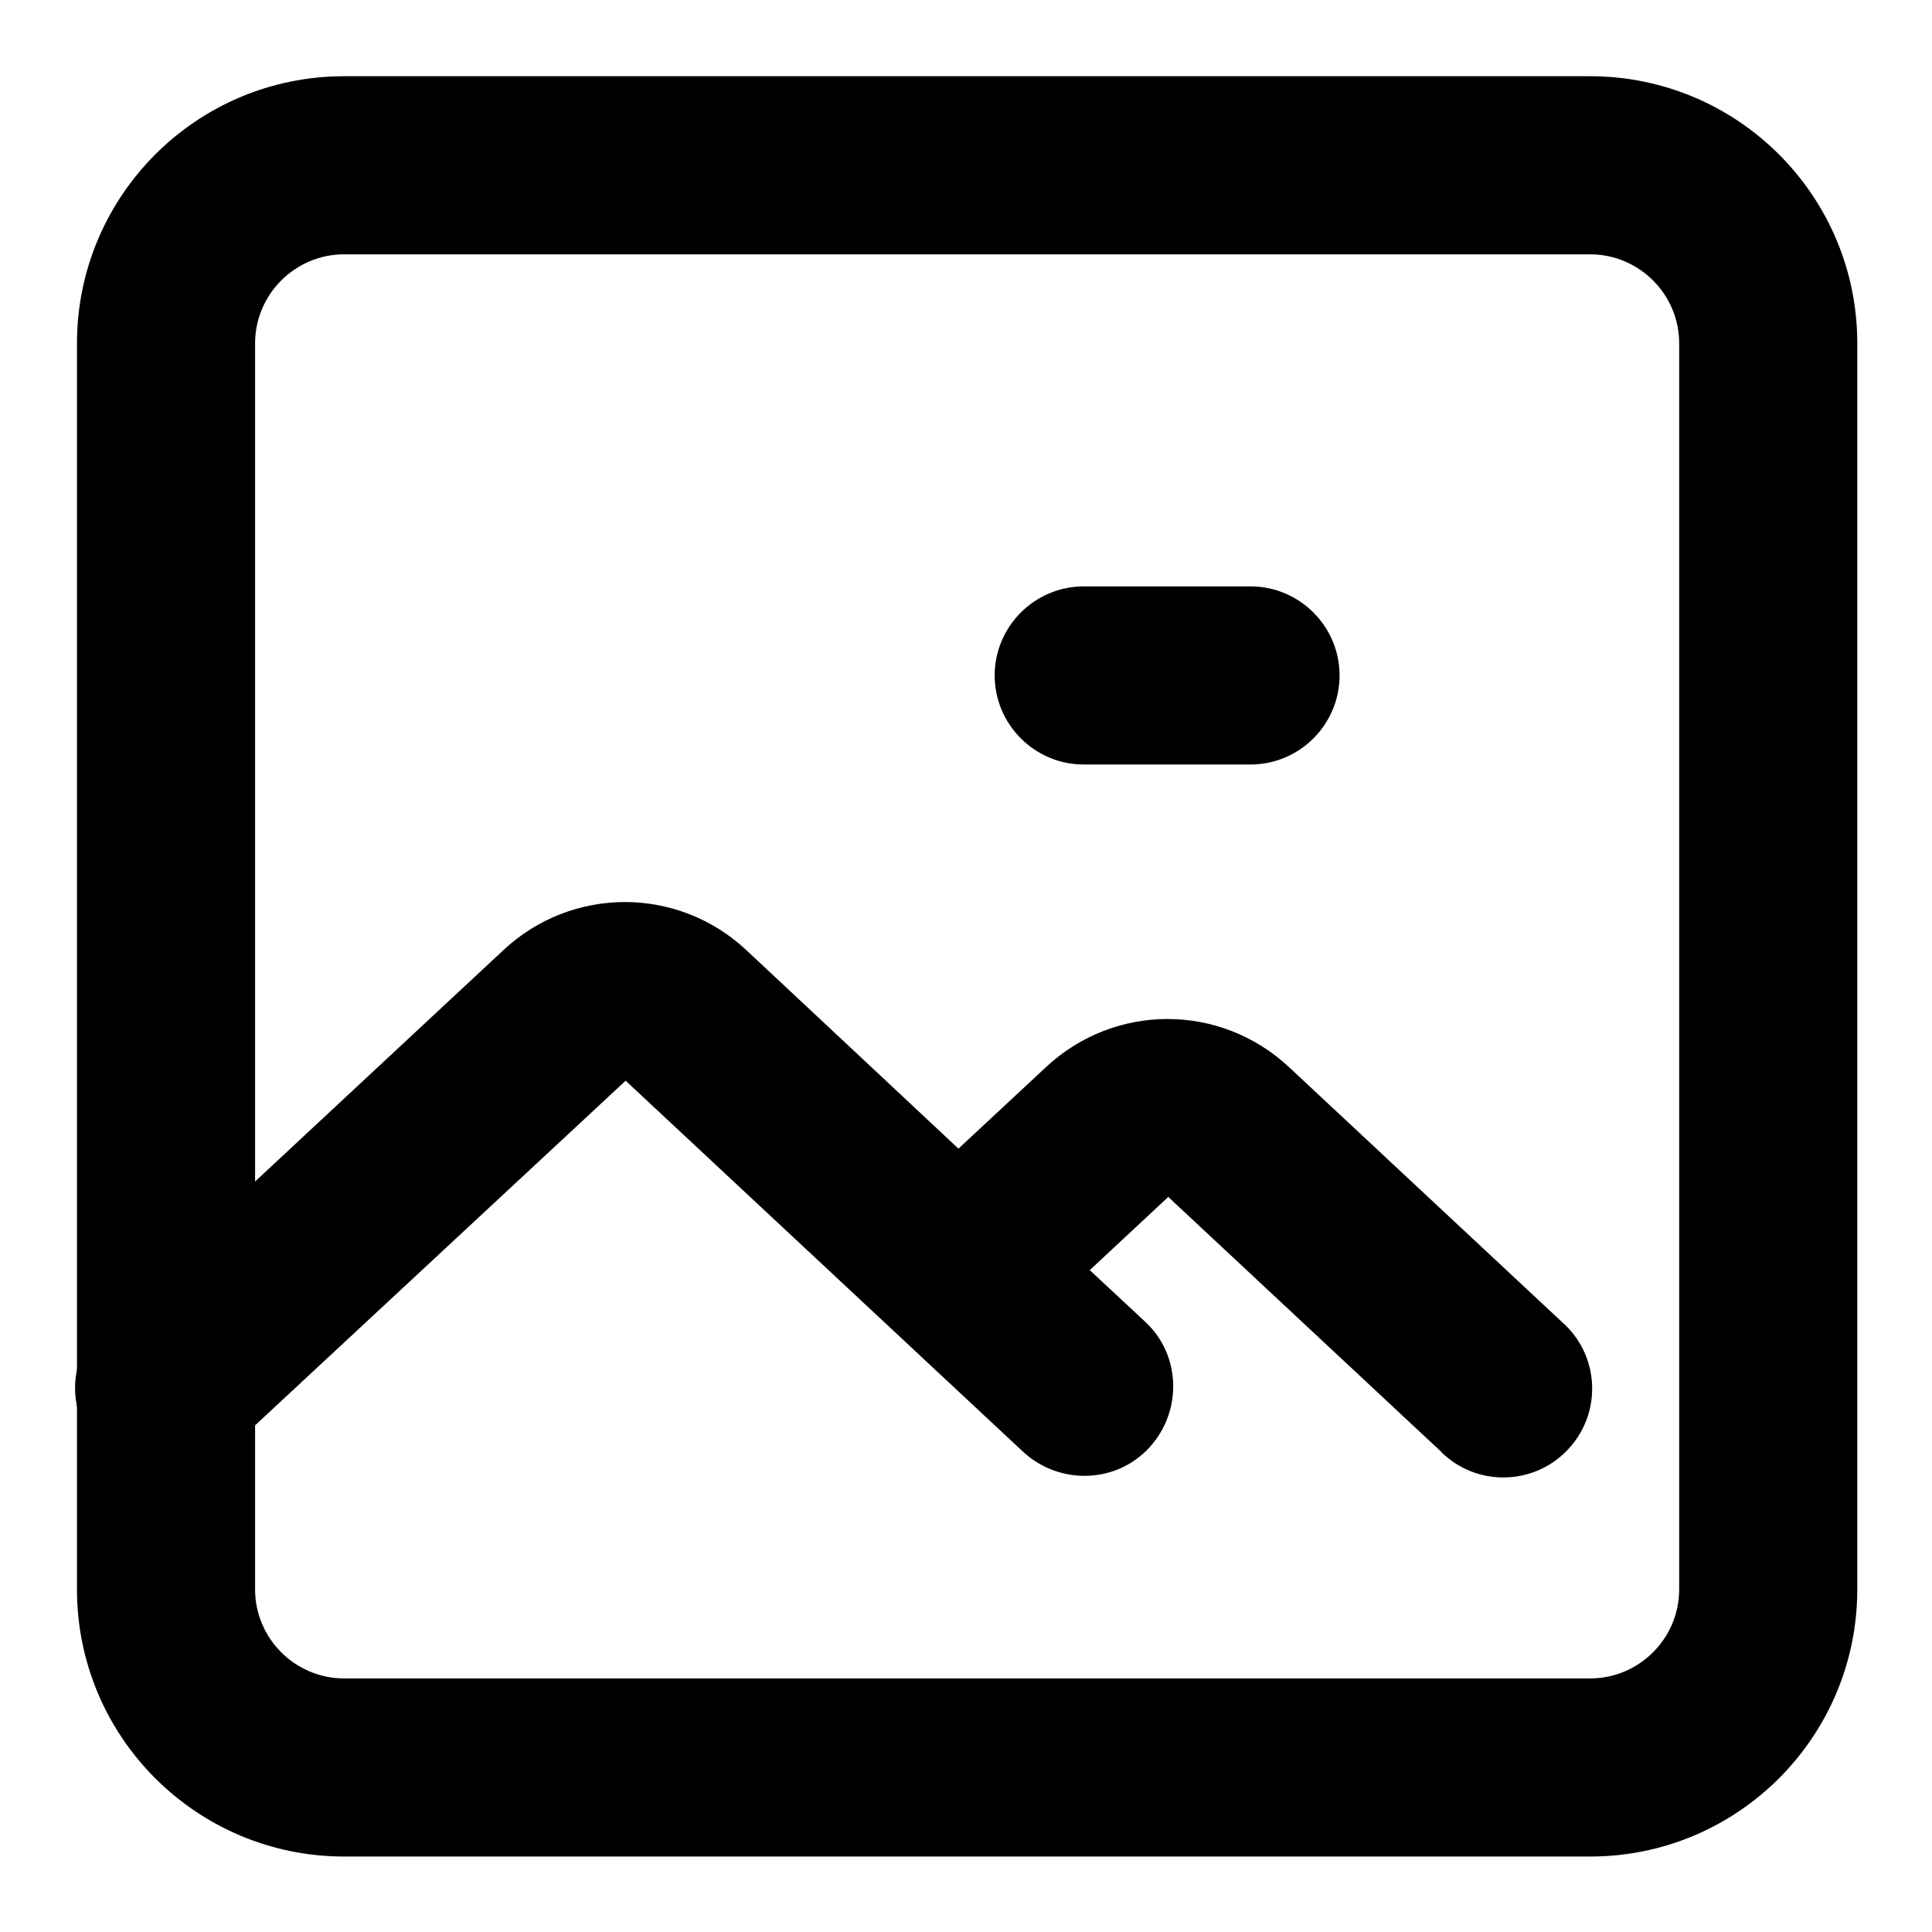
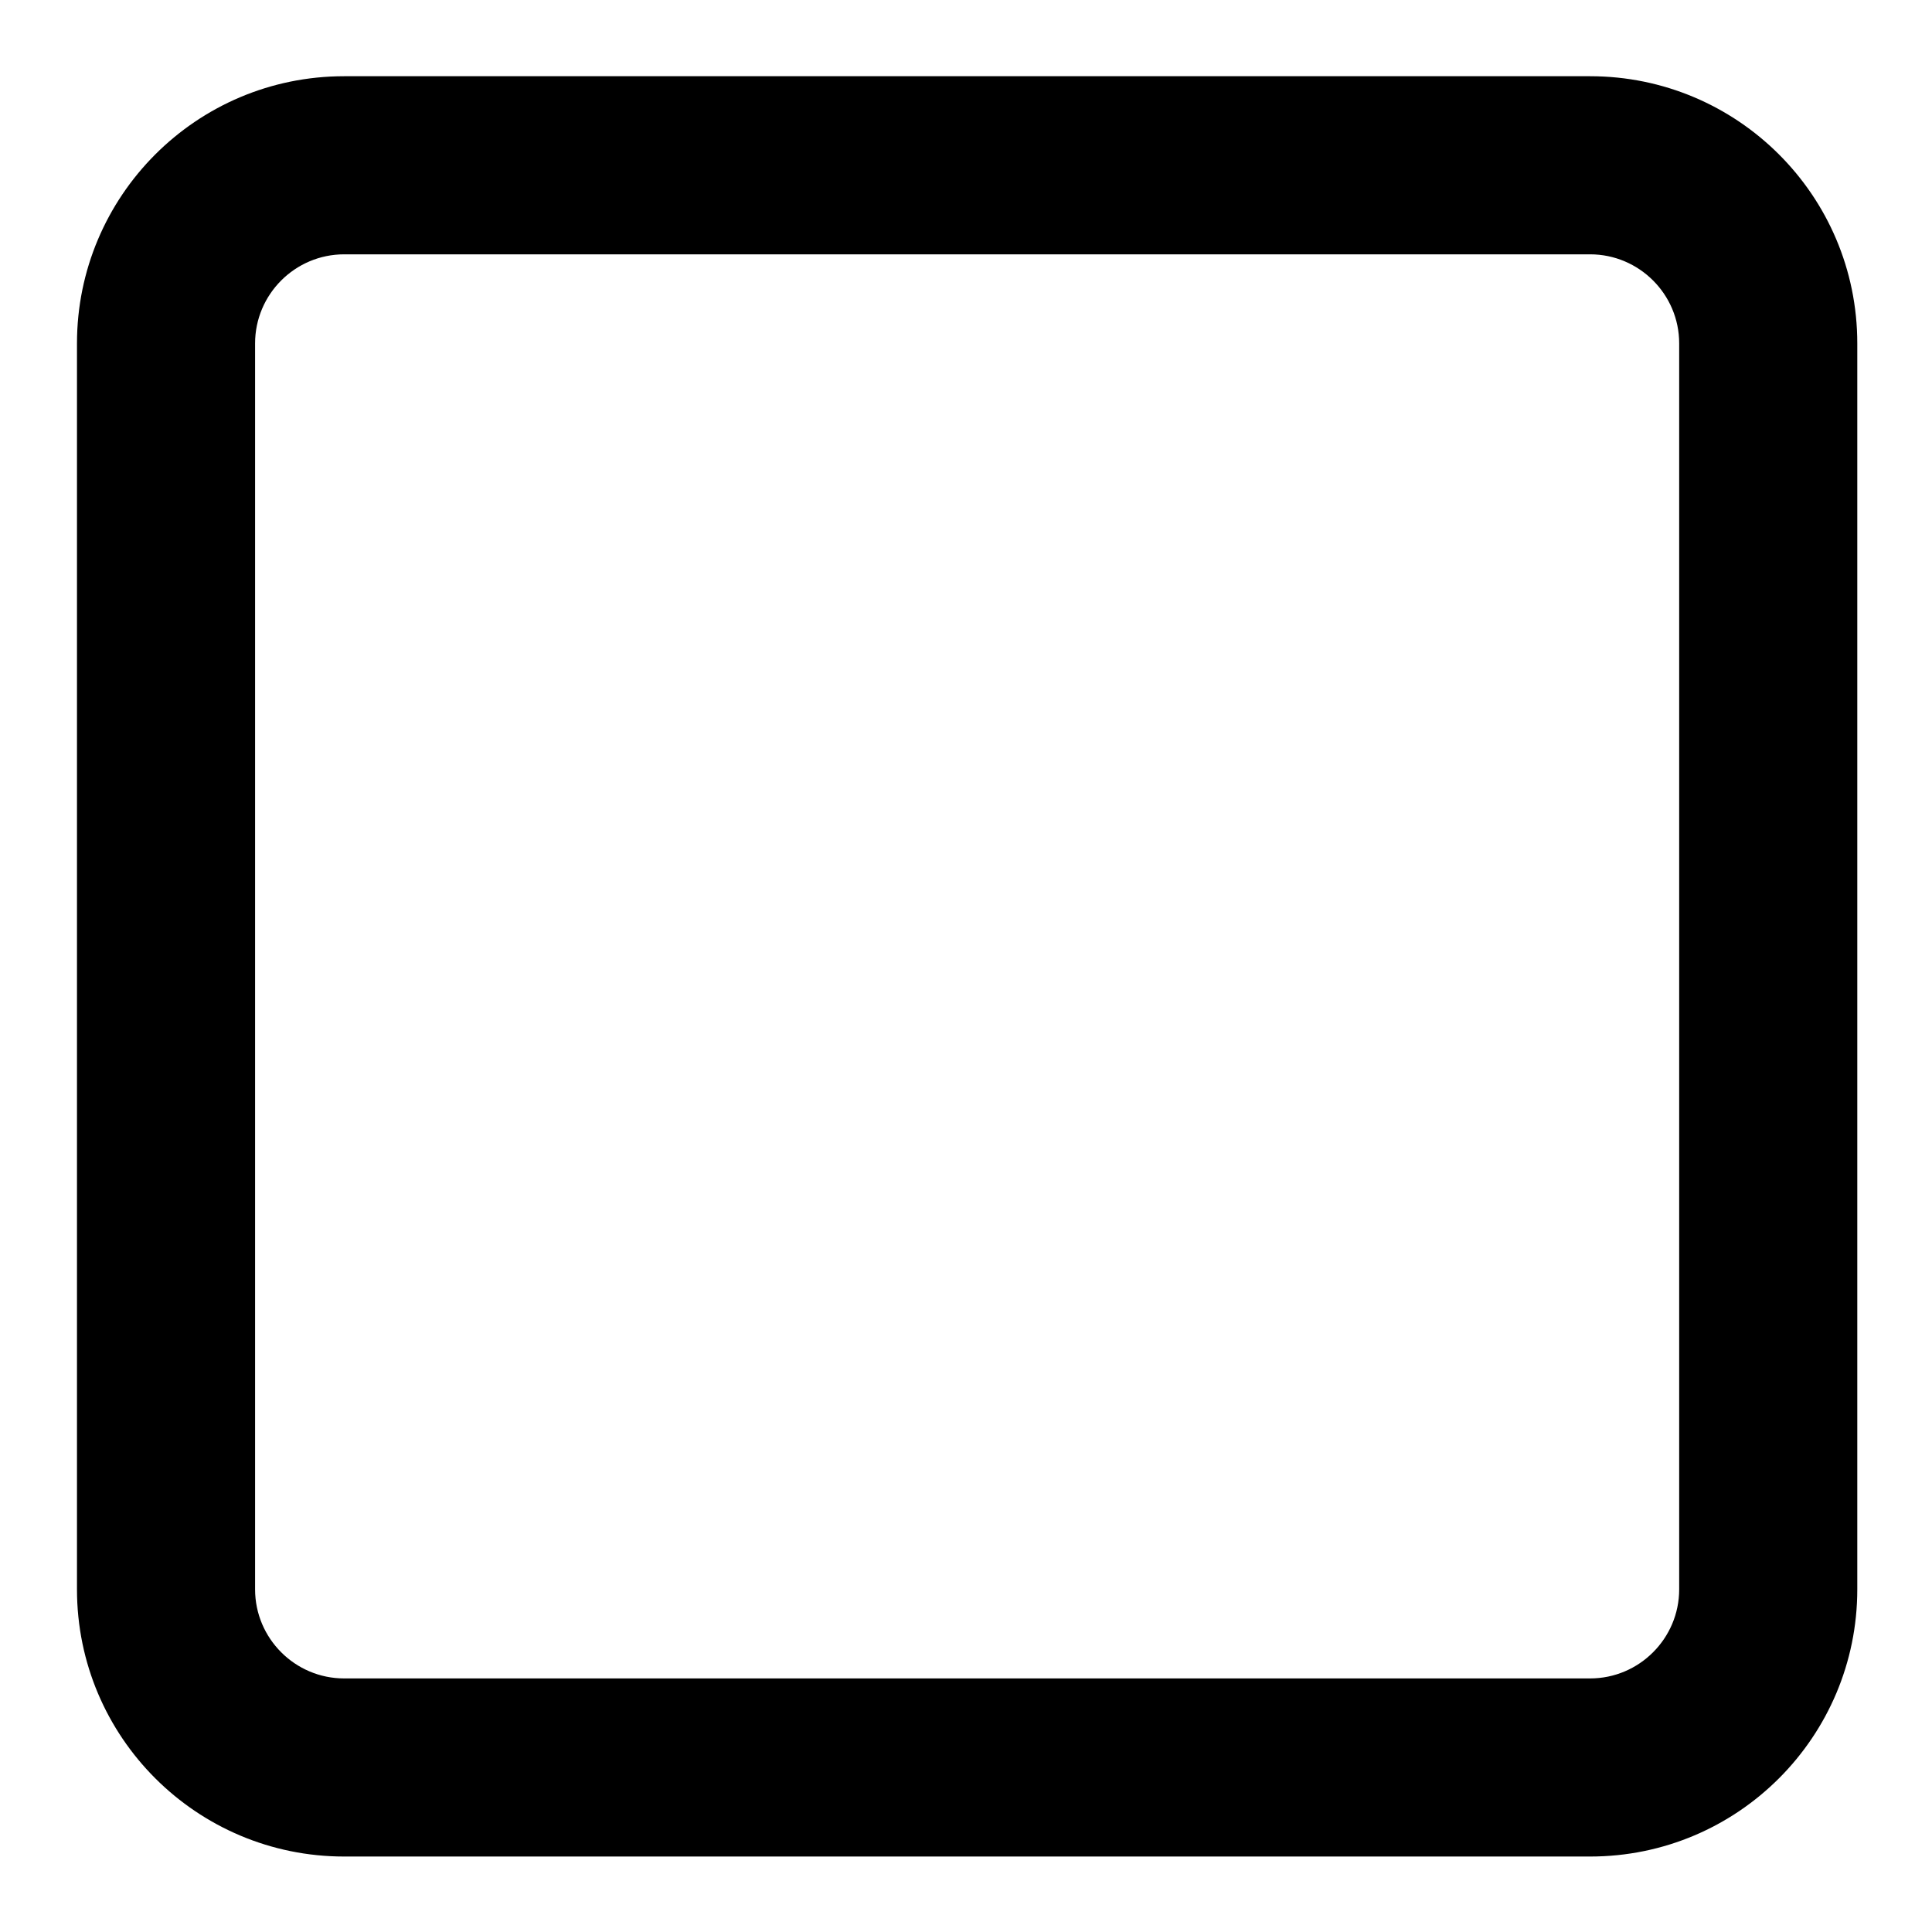
<svg xmlns="http://www.w3.org/2000/svg" version="1.1" x="0px" y="0px" viewBox="0 0 256 256" enable-background="new 0 0 256 256" xml:space="preserve">
  <g>
    <path fill="#000000" d="M10.2,45.5c0-19.5,15.8-35.4,35.4-35.4l0,0h165.1c19.5,0,35.4,15.8,35.4,35.4v165.1 c0,19.5-15.8,35.4-35.4,35.4H45.6c-19.5,0-35.4-15.8-35.4-35.4V45.5z M45.6,33.7c-6.5,0-11.8,5.3-11.8,11.8v165.1 c0,6.5,5.3,11.8,11.8,11.8l0,0h165.1c6.5,0,11.8-5.3,11.8-11.8l0,0V45.5c0-6.5-5.3-11.8-11.8-11.8l0,0H45.6z" />
-     <path fill="#000000" d="M131.8,89.5c0-6.5,5.3-11.8,11.8-11.8l0,0h22.1c6.5,0,11.8,5.3,11.8,11.8c0,6.5-5.3,11.8-11.8,11.8h-22.1 C137.1,101.3,131.8,96,131.8,89.5L131.8,89.5L131.8,89.5z M66.7,125.9c9.1-8.5,23.1-8.5,32.2,0l28.1,26.3l11.6-10.8 c9.1-8.5,23.1-8.5,32.2,0l36.2,33.8c4.9,4.3,5.3,11.8,1,16.6c-4.3,4.9-11.8,5.3-16.6,1c-0.1-0.1-0.3-0.2-0.4-0.4l-36.2-33.8 l-10.4,9.7l7.3,6.8c4.8,4.4,5,11.9,0.6,16.7c-4.4,4.8-11.9,5-16.7,0.6l0,0l-52.7-49.2L30,192.4c-4.7,4.5-12.1,4.5-16.7-0.2 c-4.5-4.7-4.5-12.1,0.2-16.7c0.1-0.1,0.3-0.2,0.4-0.4L66.7,125.9L66.7,125.9z" />
  </g>
</svg>